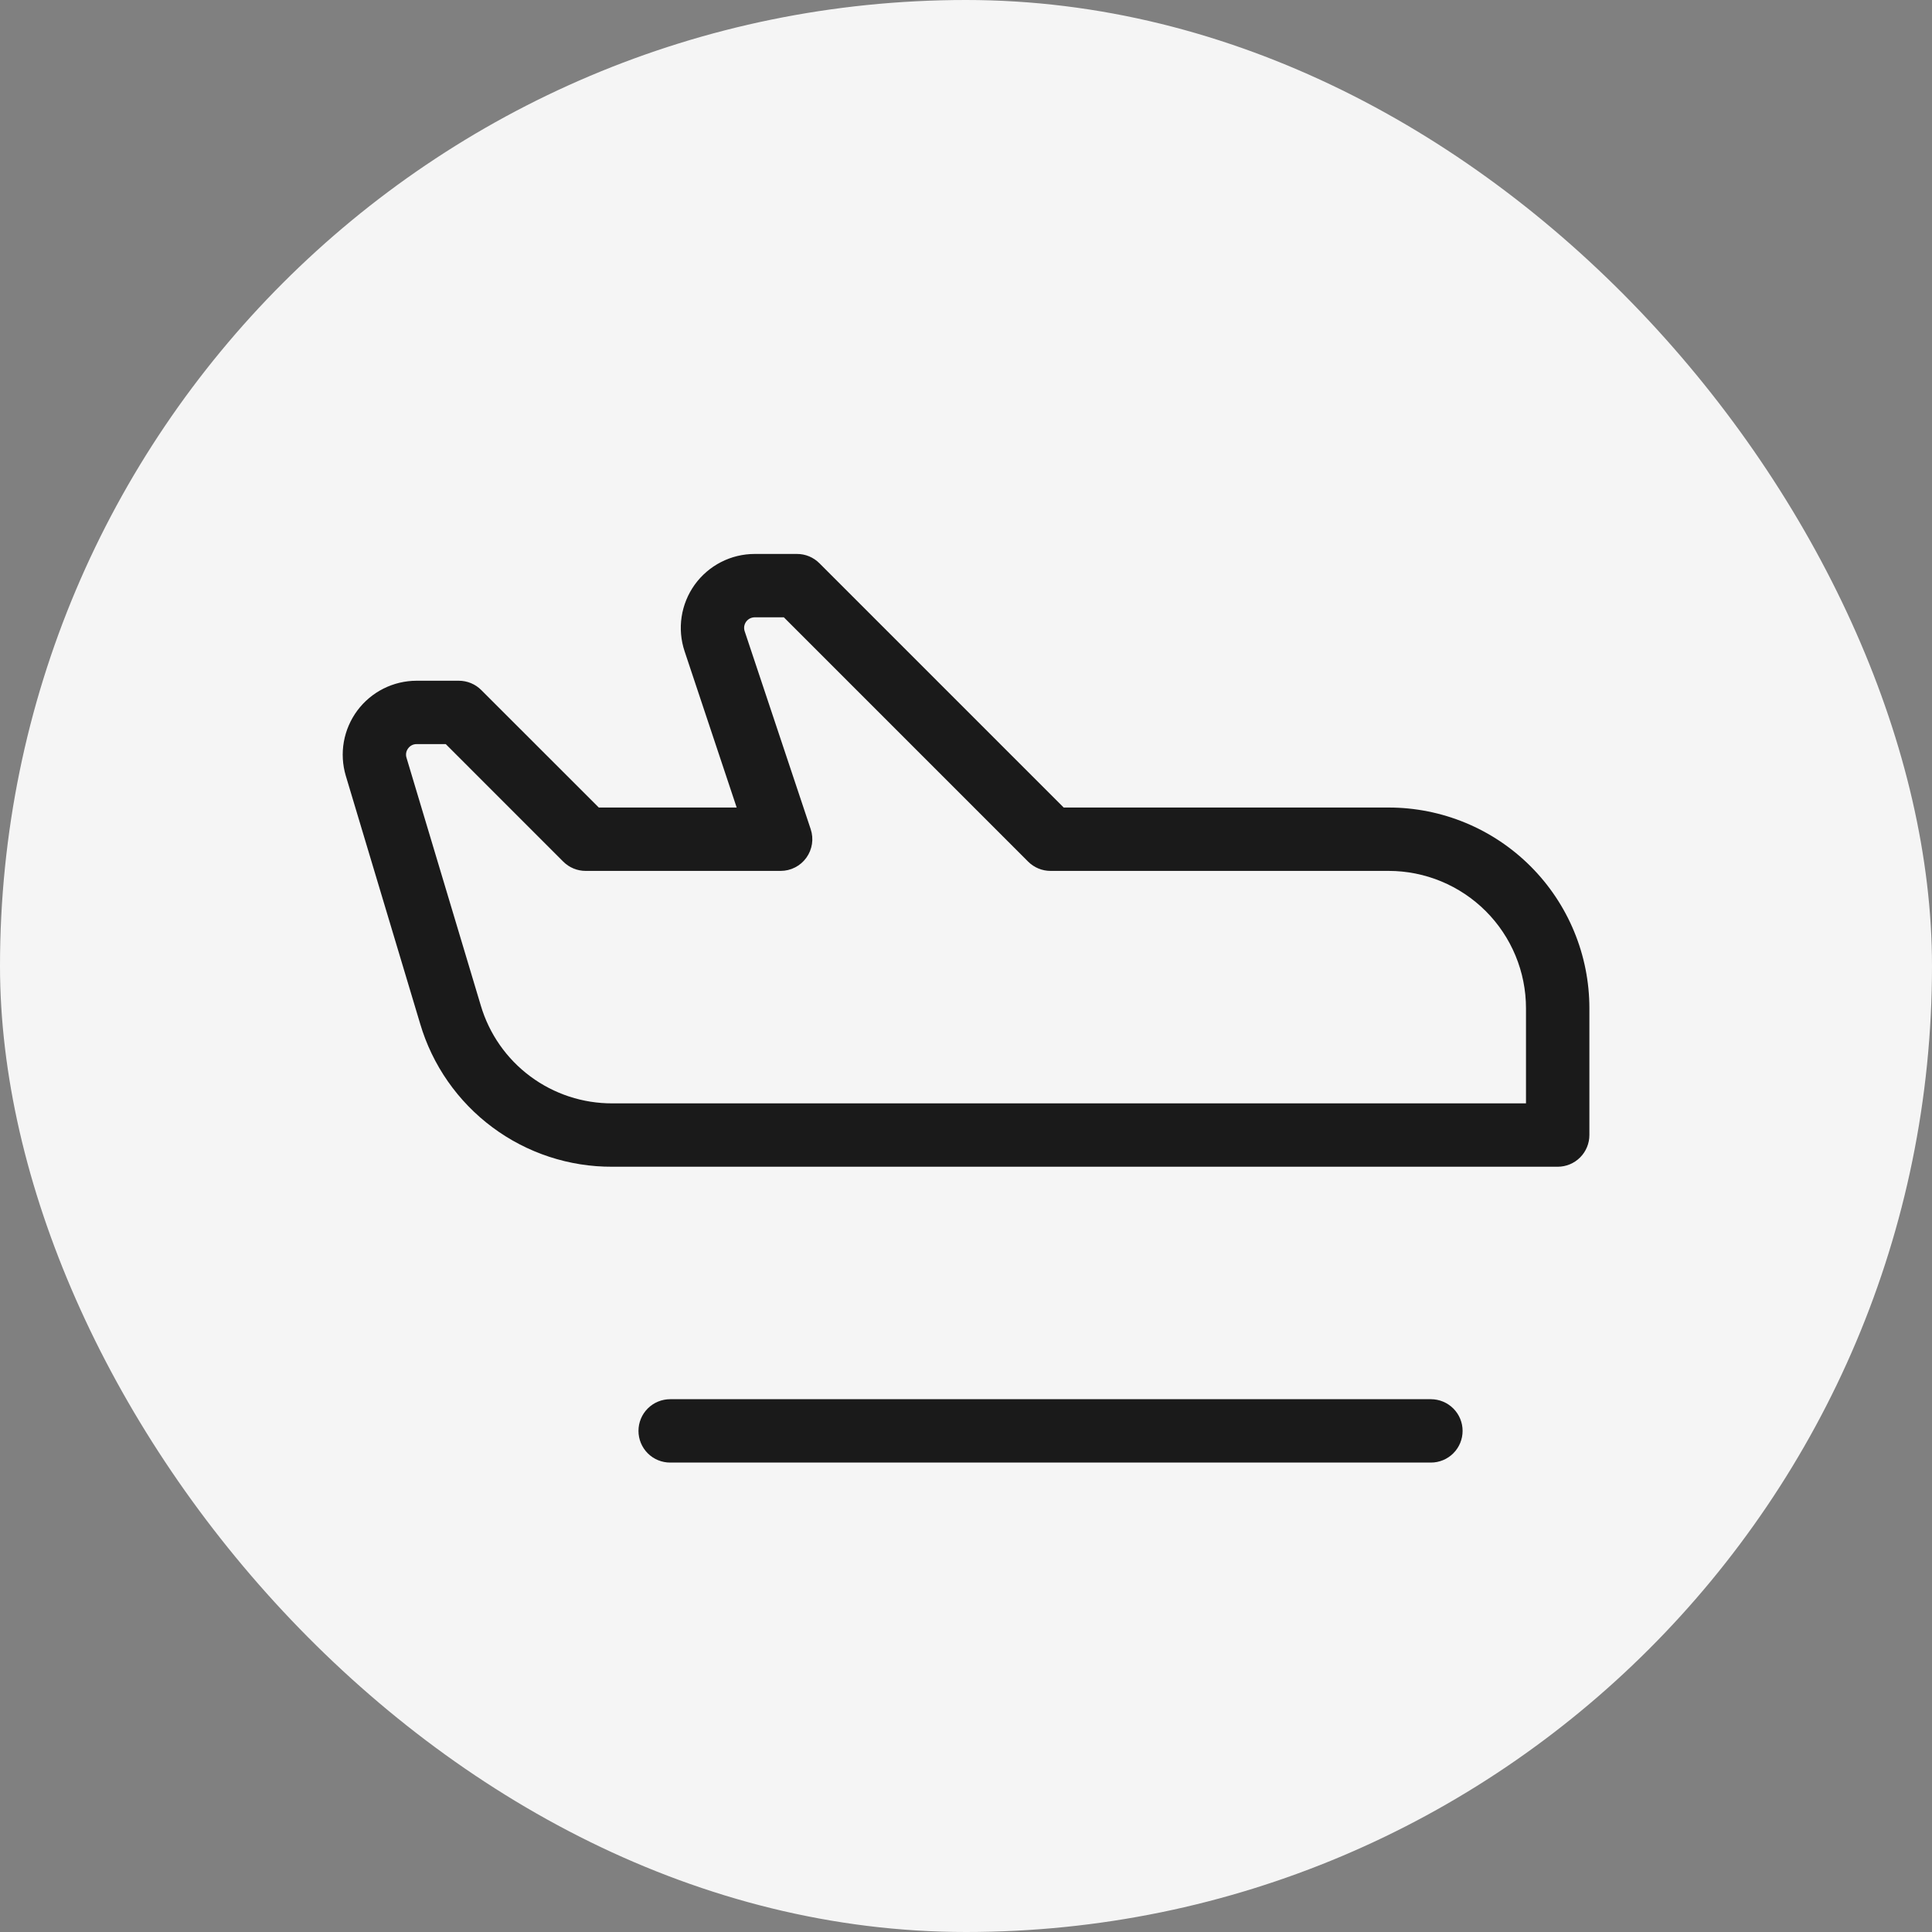
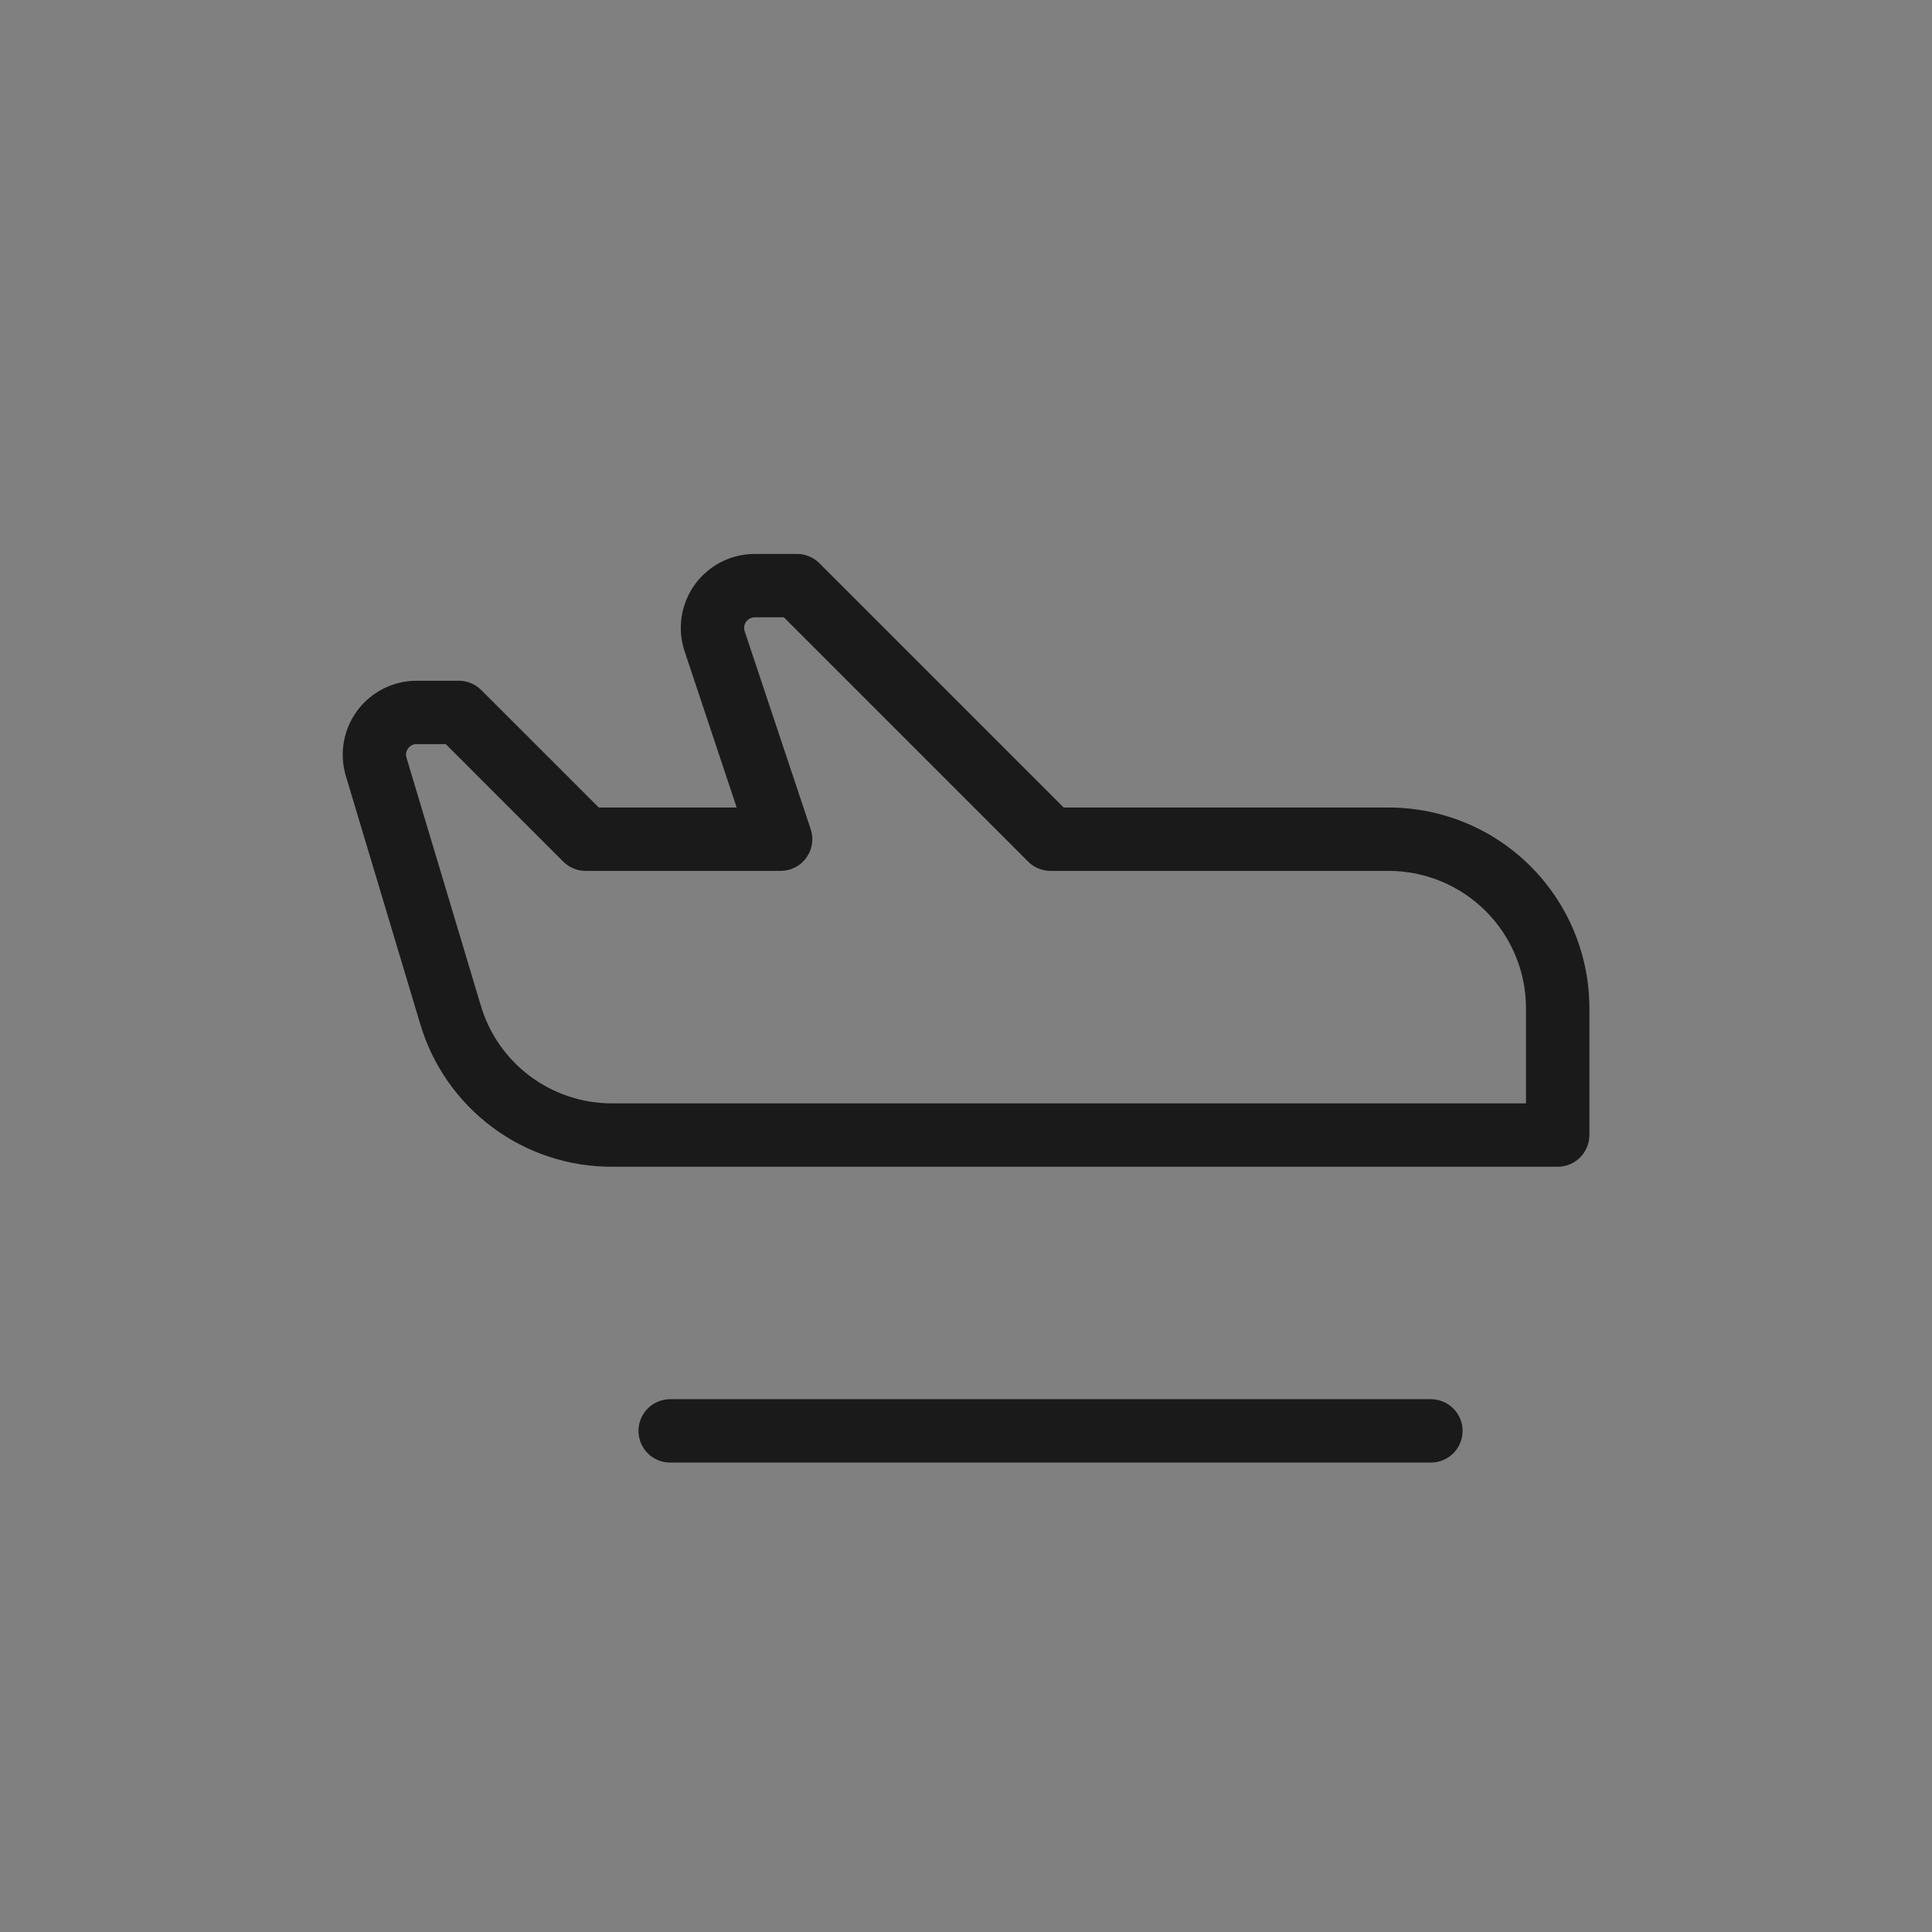
<svg xmlns="http://www.w3.org/2000/svg" width="80" height="80" viewBox="0 0 80 80" fill="none">
  <rect x="0" y="0" width="80" height="80" fill="#808080" stroke="none" />
-   <rect width="80" height="80" rx="40" fill="#F5F5F5" />
  <path d="M60.563 59.25C60.563 59.598 60.425 59.932 60.178 60.178C59.932 60.424 59.598 60.562 59.25 60.562H27.75C27.402 60.562 27.068 60.424 26.822 60.178C26.576 59.932 26.438 59.598 26.438 59.25C26.438 58.902 26.576 58.568 26.822 58.322C27.068 58.076 27.402 57.938 27.75 57.938H59.25C59.598 57.938 59.932 58.076 60.178 58.322C60.425 58.568 60.563 58.902 60.563 59.25ZM65.813 41.75V47C65.813 47.348 65.674 47.682 65.428 47.928C65.182 48.174 64.848 48.312 64.5 48.312H25.359C23.57 48.321 21.826 47.748 20.39 46.679C18.954 45.611 17.903 44.105 17.397 42.389L14.319 32.125C14.183 31.668 14.155 31.186 14.238 30.716C14.321 30.247 14.513 29.804 14.797 29.421C15.082 29.039 15.452 28.728 15.878 28.514C16.304 28.3 16.774 28.188 17.25 28.188H19C19.348 28.188 19.682 28.326 19.928 28.573L24.795 33.438H30.504L28.348 26.969C28.194 26.509 28.152 26.019 28.225 25.539C28.298 25.06 28.484 24.604 28.767 24.21C29.051 23.817 29.424 23.496 29.855 23.275C30.287 23.053 30.765 22.938 31.25 22.938H33C33.173 22.937 33.344 22.971 33.504 23.037C33.663 23.103 33.808 23.2 33.93 23.323L44.045 33.438H57.5C59.705 33.438 61.819 34.313 63.378 35.872C64.937 37.431 65.813 39.545 65.813 41.75ZM63.188 41.75C63.188 40.242 62.589 38.795 61.522 37.728C60.455 36.662 59.009 36.062 57.5 36.062H43.5C43.152 36.062 42.819 35.924 42.573 35.678L32.458 25.562H31.25C31.181 25.562 31.113 25.579 31.051 25.61C30.989 25.642 30.936 25.688 30.895 25.744C30.855 25.8 30.828 25.865 30.817 25.933C30.807 26.002 30.813 26.072 30.835 26.138L33.569 34.334C33.635 34.532 33.653 34.742 33.622 34.947C33.59 35.153 33.511 35.348 33.389 35.517C33.268 35.686 33.108 35.823 32.922 35.918C32.737 36.013 32.532 36.062 32.324 36.062H24.25C23.902 36.062 23.569 35.924 23.323 35.678L18.458 30.812H17.25C17.182 30.811 17.114 30.827 17.053 30.858C16.992 30.889 16.94 30.934 16.9 30.99C16.858 31.044 16.83 31.107 16.819 31.174C16.807 31.241 16.812 31.31 16.832 31.375L19.908 41.634C20.255 42.809 20.974 43.839 21.958 44.57C22.941 45.301 24.134 45.693 25.359 45.688H63.188V41.75Z" fill="#1A1A1A" />
</svg>